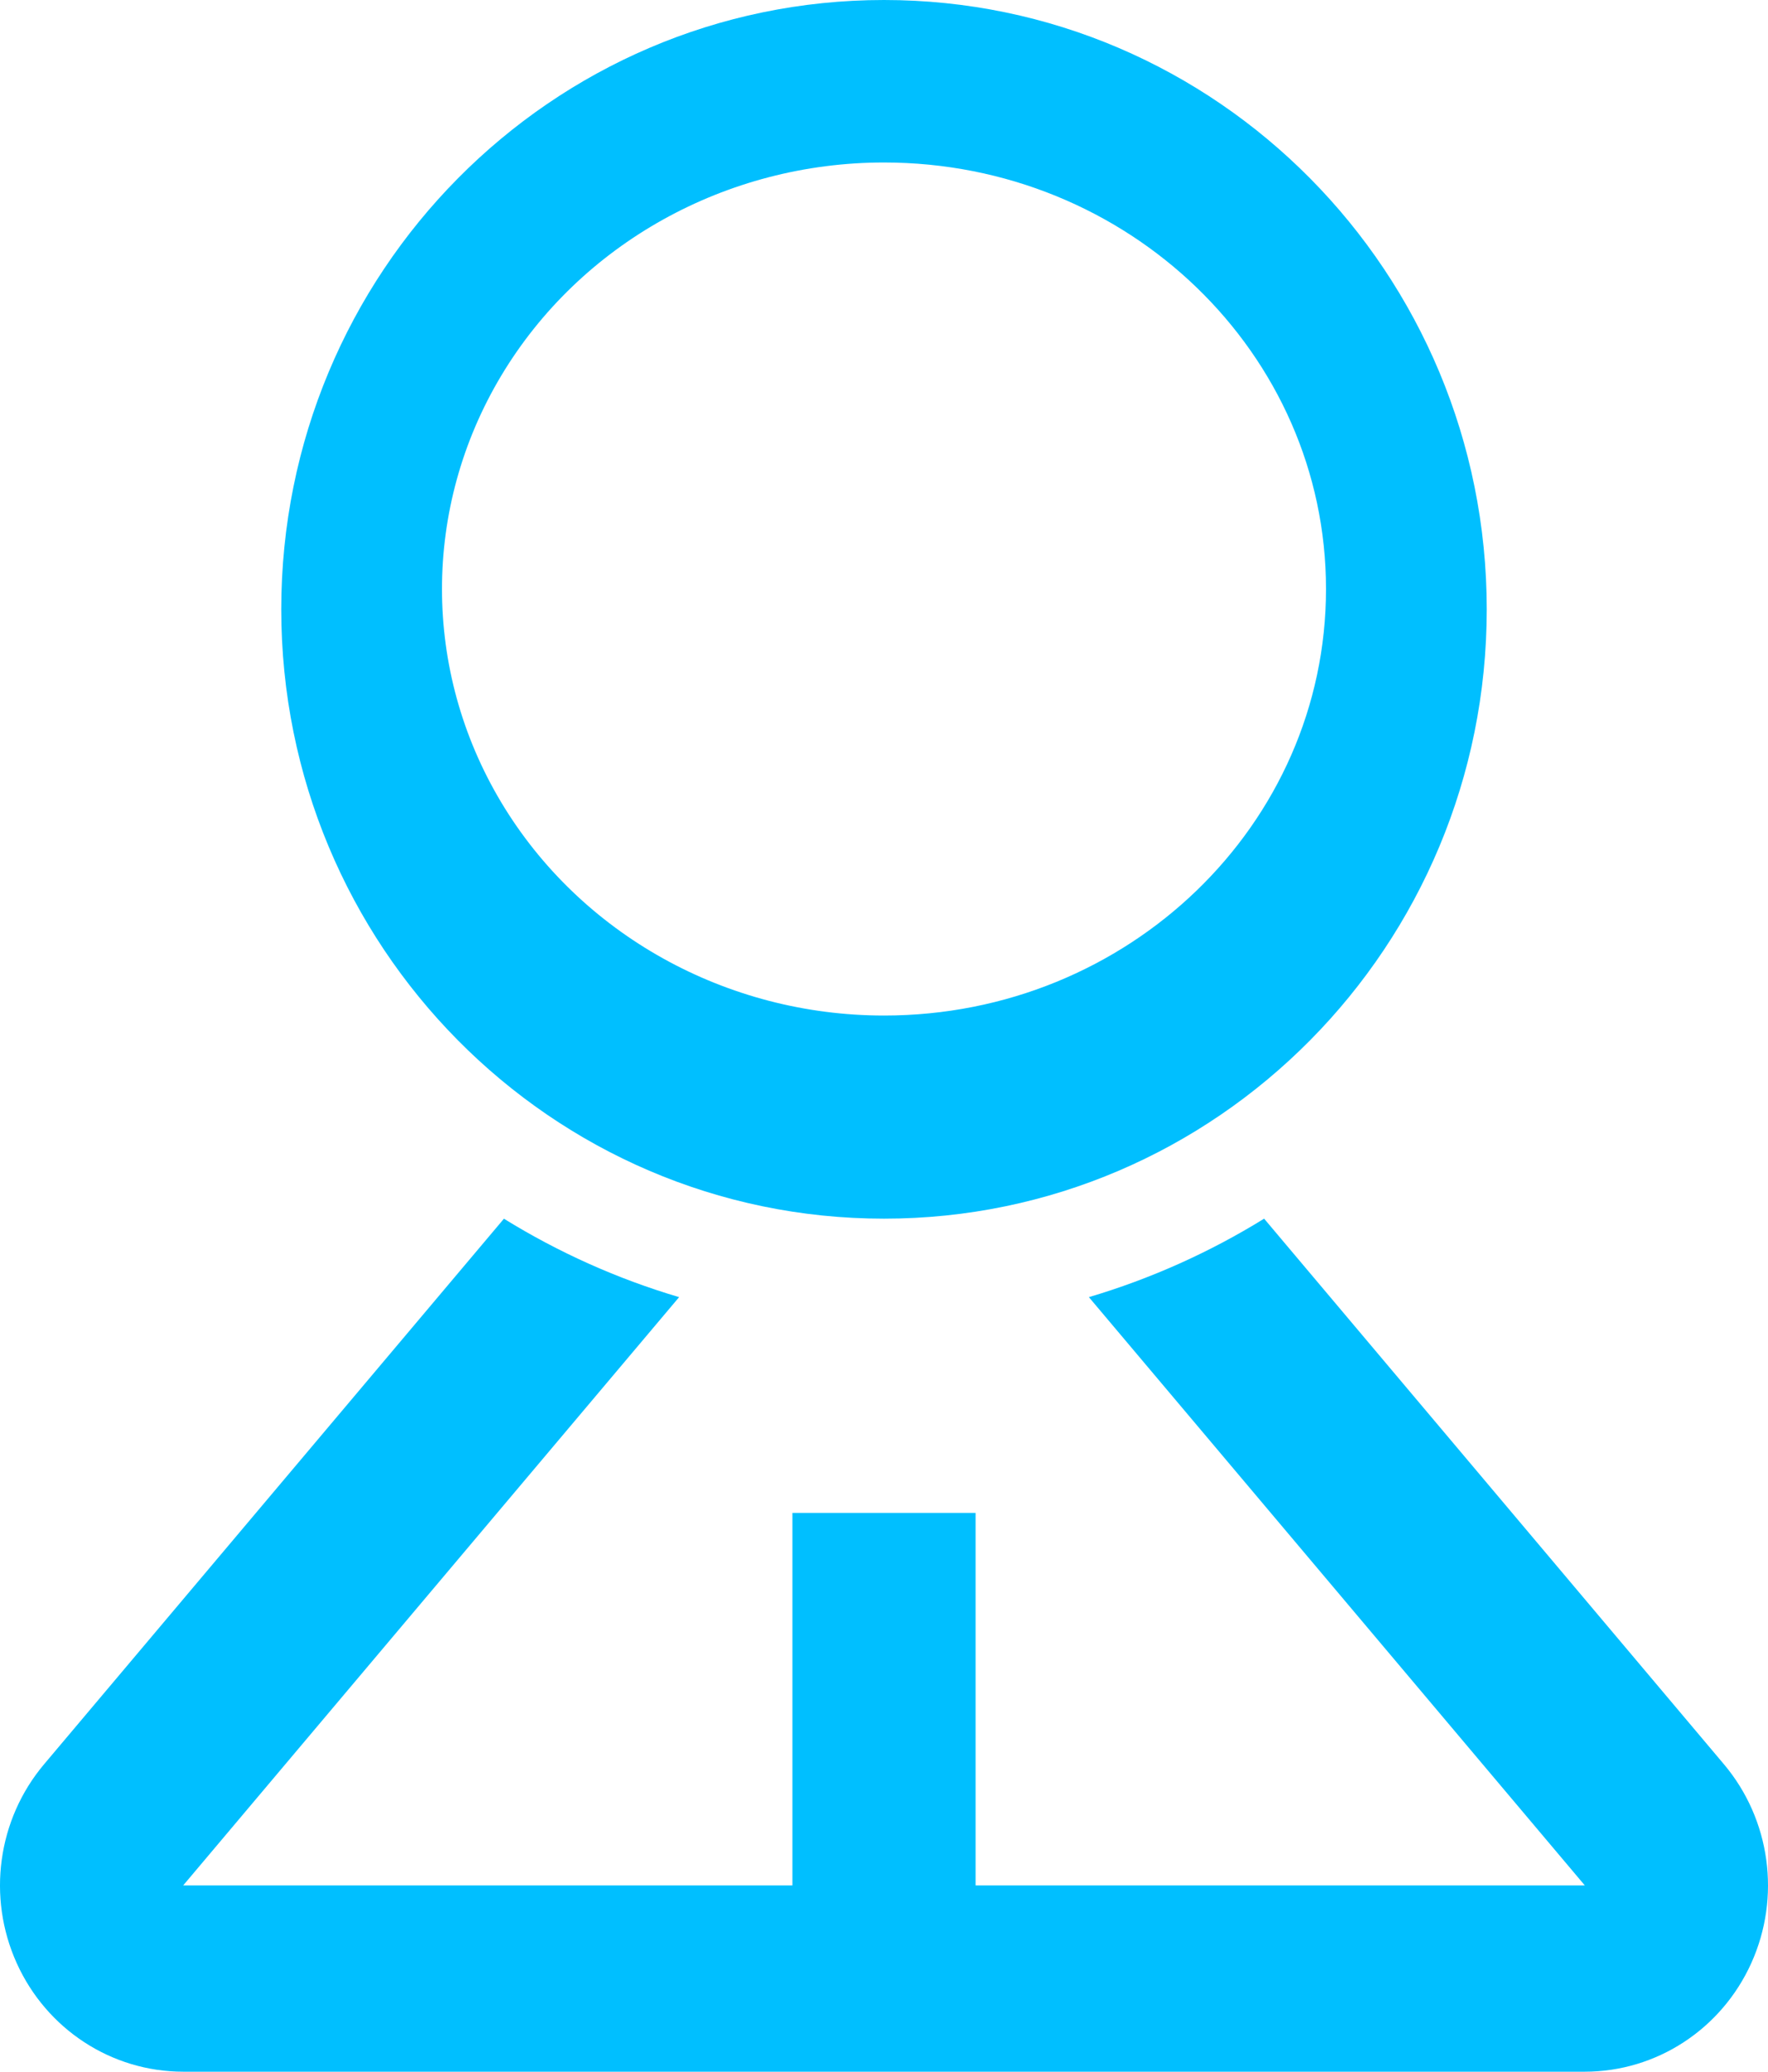
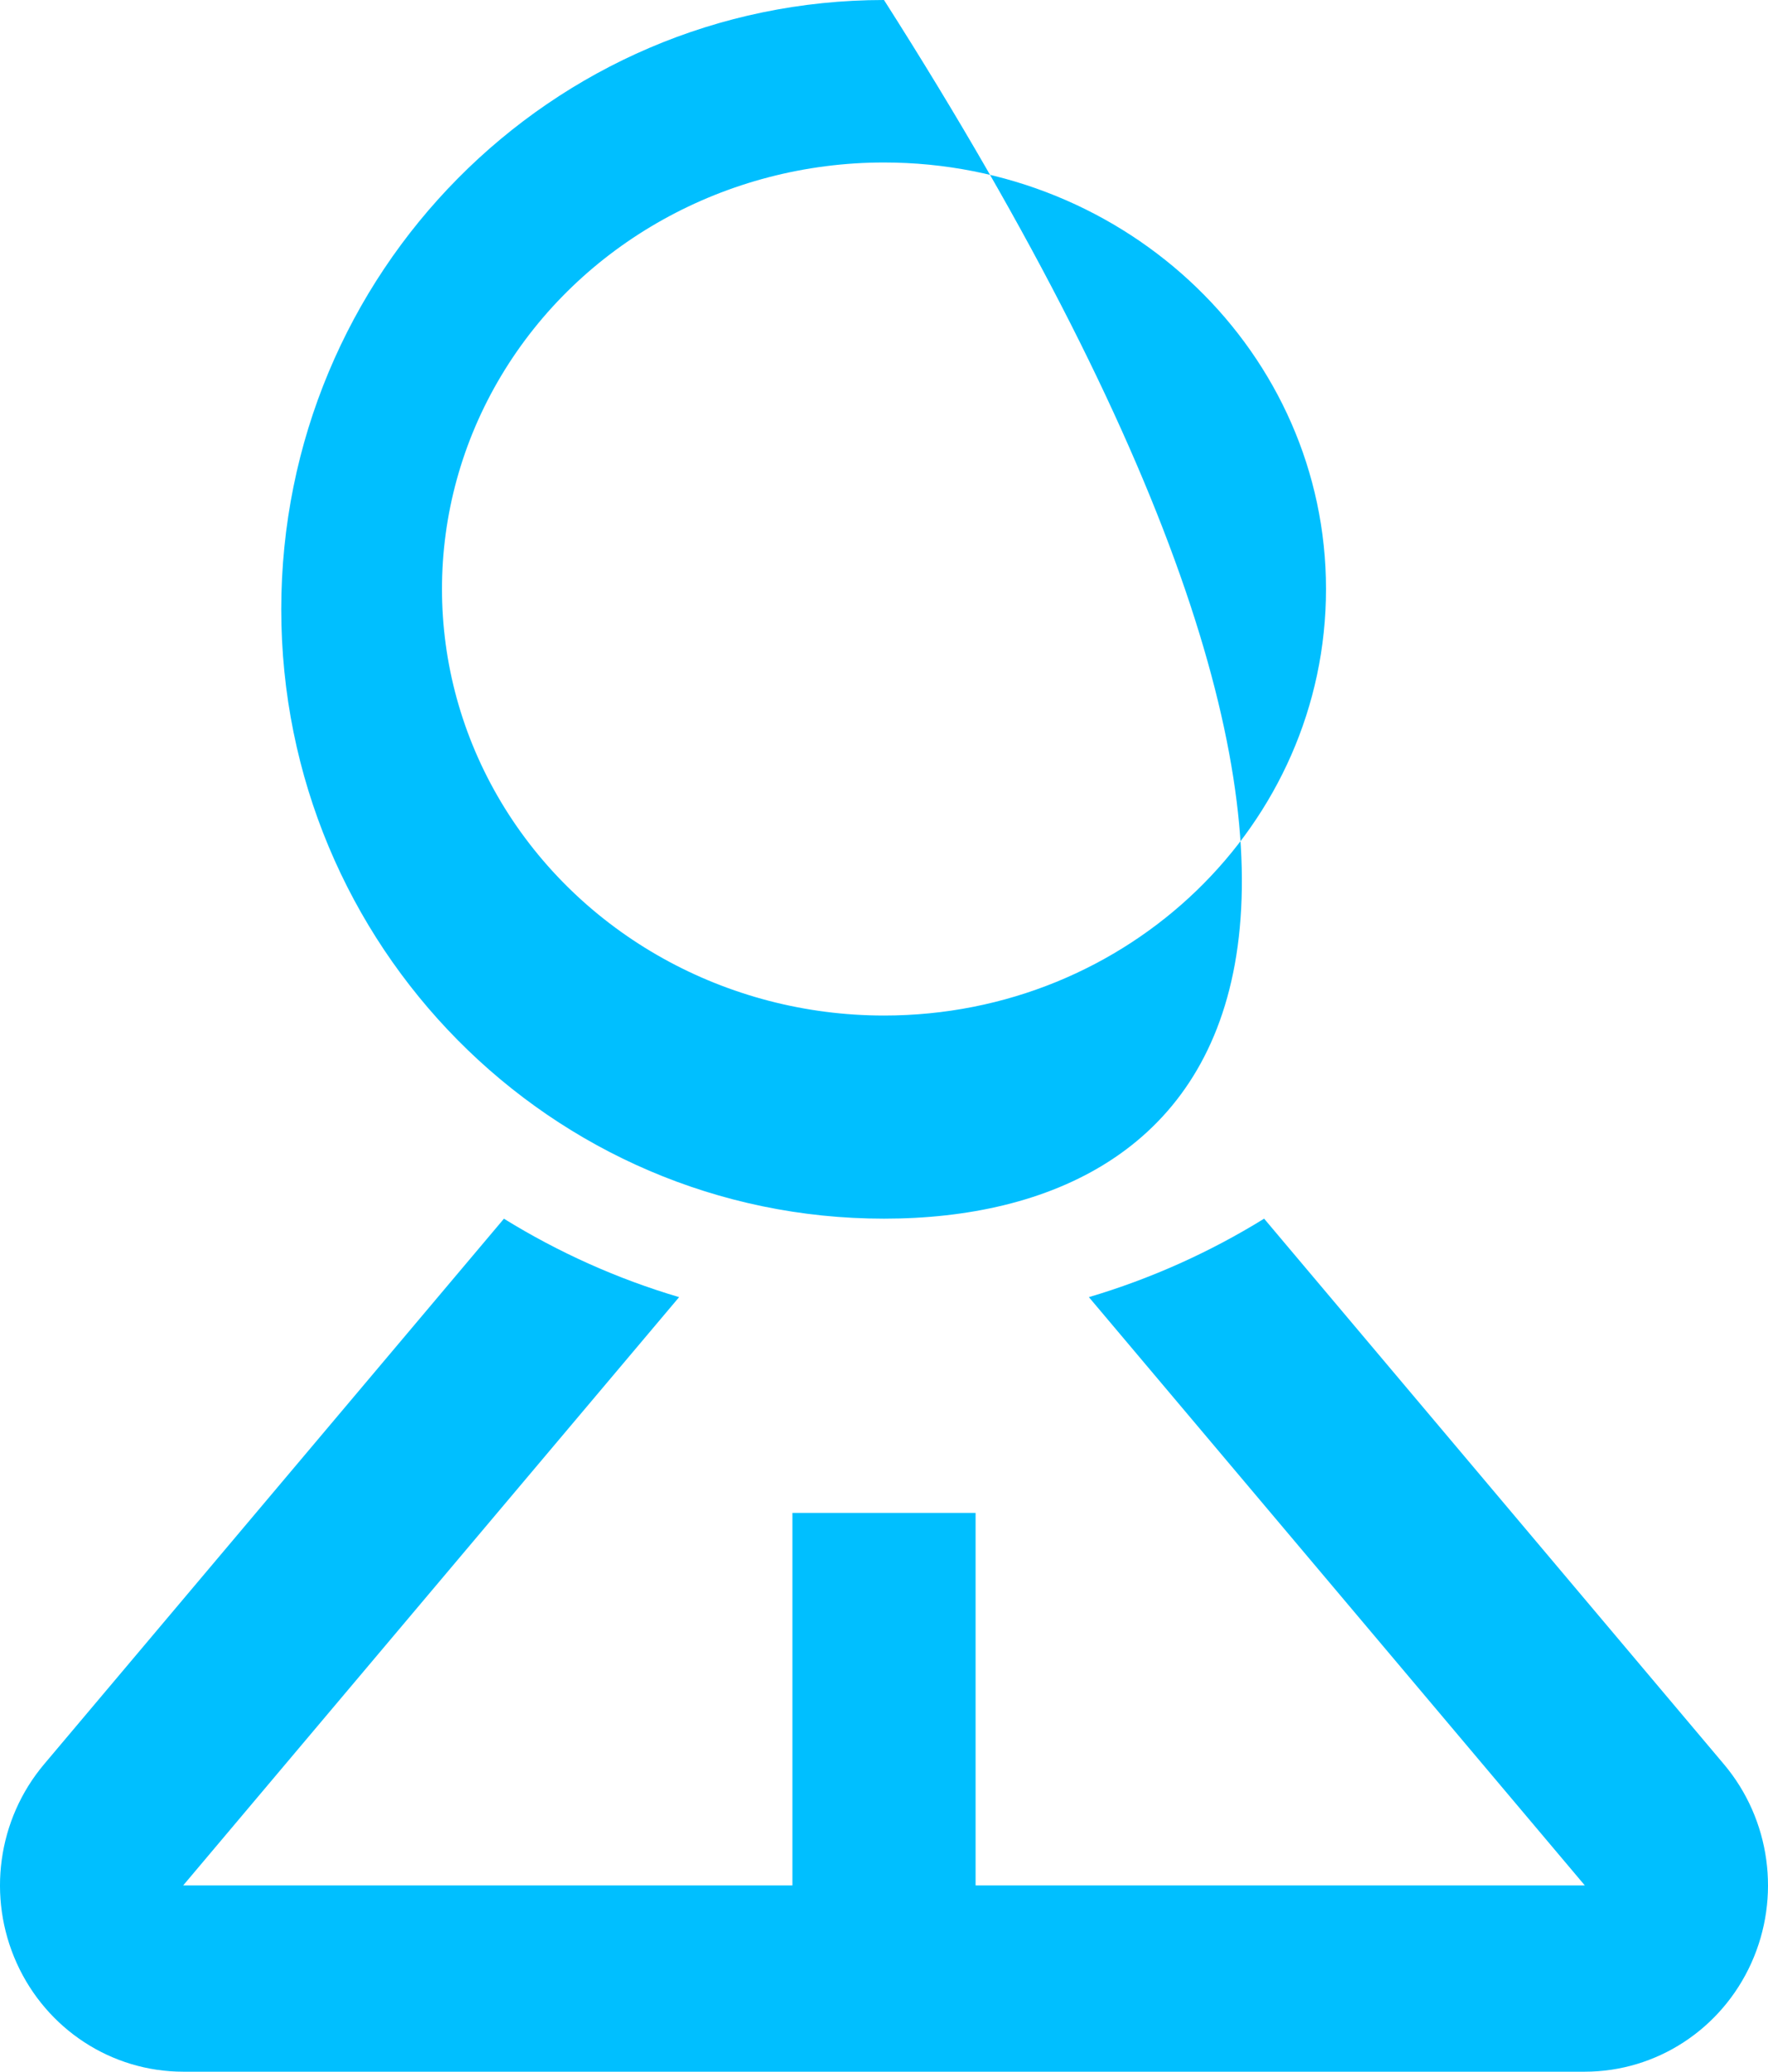
<svg xmlns="http://www.w3.org/2000/svg" width="35px" height="41px" viewBox="0 0 35 41" version="1.1">
  <title>案例-通用-06专家评价</title>
  <g id="PC端" stroke="none" stroke-width="1" fill="none" fill-rule="evenodd">
    <g id="画板" transform="translate(-456, -122)" fill="#00BFFF" fill-rule="nonzero">
      <g id="案例-通用-06专家评价" transform="translate(456, 122)">
-         <path d="M25.025,24.118 L34.127,34.915 C35.049,36.008 35.26,37.546 34.668,38.854 C34.076,40.162 32.79,41 31.374,41 L3.626,41 C2.21,41 0.924,40.162 0.332,38.854 C-0.26,37.546 -0.049,36.008 0.873,34.915 L9.976,24.119 C11.049,24.782 12.213,25.307 13.444,25.671 L3.626,37.314 L15.687,37.314 L15.687,29.941 L19.313,29.941 L19.313,37.314 L31.374,37.314 L21.556,25.671 C22.774,25.31 23.941,24.788 25.025,24.118 L25.025,24.118 Z M17.5,0 C24.09,0 29.432,5.399 29.432,12.059 C29.432,18.719 24.09,24.118 17.5,24.118 C10.91,24.118 5.568,18.719 5.568,12.059 C5.568,5.399 10.91,0 17.5,0 Z M17.501,3.216 C14.374,3.215 11.486,4.824 9.922,7.436 C8.359,10.048 8.359,13.266 9.922,15.878 C11.486,18.489 14.374,20.098 17.501,20.098 C22.333,20.098 26.25,16.319 26.25,11.657 C26.25,6.995 22.333,3.216 17.501,3.216 Z" id="形状备份-3" />
+         <path d="M25.025,24.118 L34.127,34.915 C35.049,36.008 35.26,37.546 34.668,38.854 C34.076,40.162 32.79,41 31.374,41 L3.626,41 C2.21,41 0.924,40.162 0.332,38.854 C-0.26,37.546 -0.049,36.008 0.873,34.915 L9.976,24.119 C11.049,24.782 12.213,25.307 13.444,25.671 L3.626,37.314 L15.687,37.314 L15.687,29.941 L19.313,29.941 L19.313,37.314 L31.374,37.314 L21.556,25.671 C22.774,25.31 23.941,24.788 25.025,24.118 L25.025,24.118 Z M17.5,0 C29.432,18.719 24.09,24.118 17.5,24.118 C10.91,24.118 5.568,18.719 5.568,12.059 C5.568,5.399 10.91,0 17.5,0 Z M17.501,3.216 C14.374,3.215 11.486,4.824 9.922,7.436 C8.359,10.048 8.359,13.266 9.922,15.878 C11.486,18.489 14.374,20.098 17.501,20.098 C22.333,20.098 26.25,16.319 26.25,11.657 C26.25,6.995 22.333,3.216 17.501,3.216 Z" id="形状备份-3" />
      </g>
    </g>
  </g>
</svg>